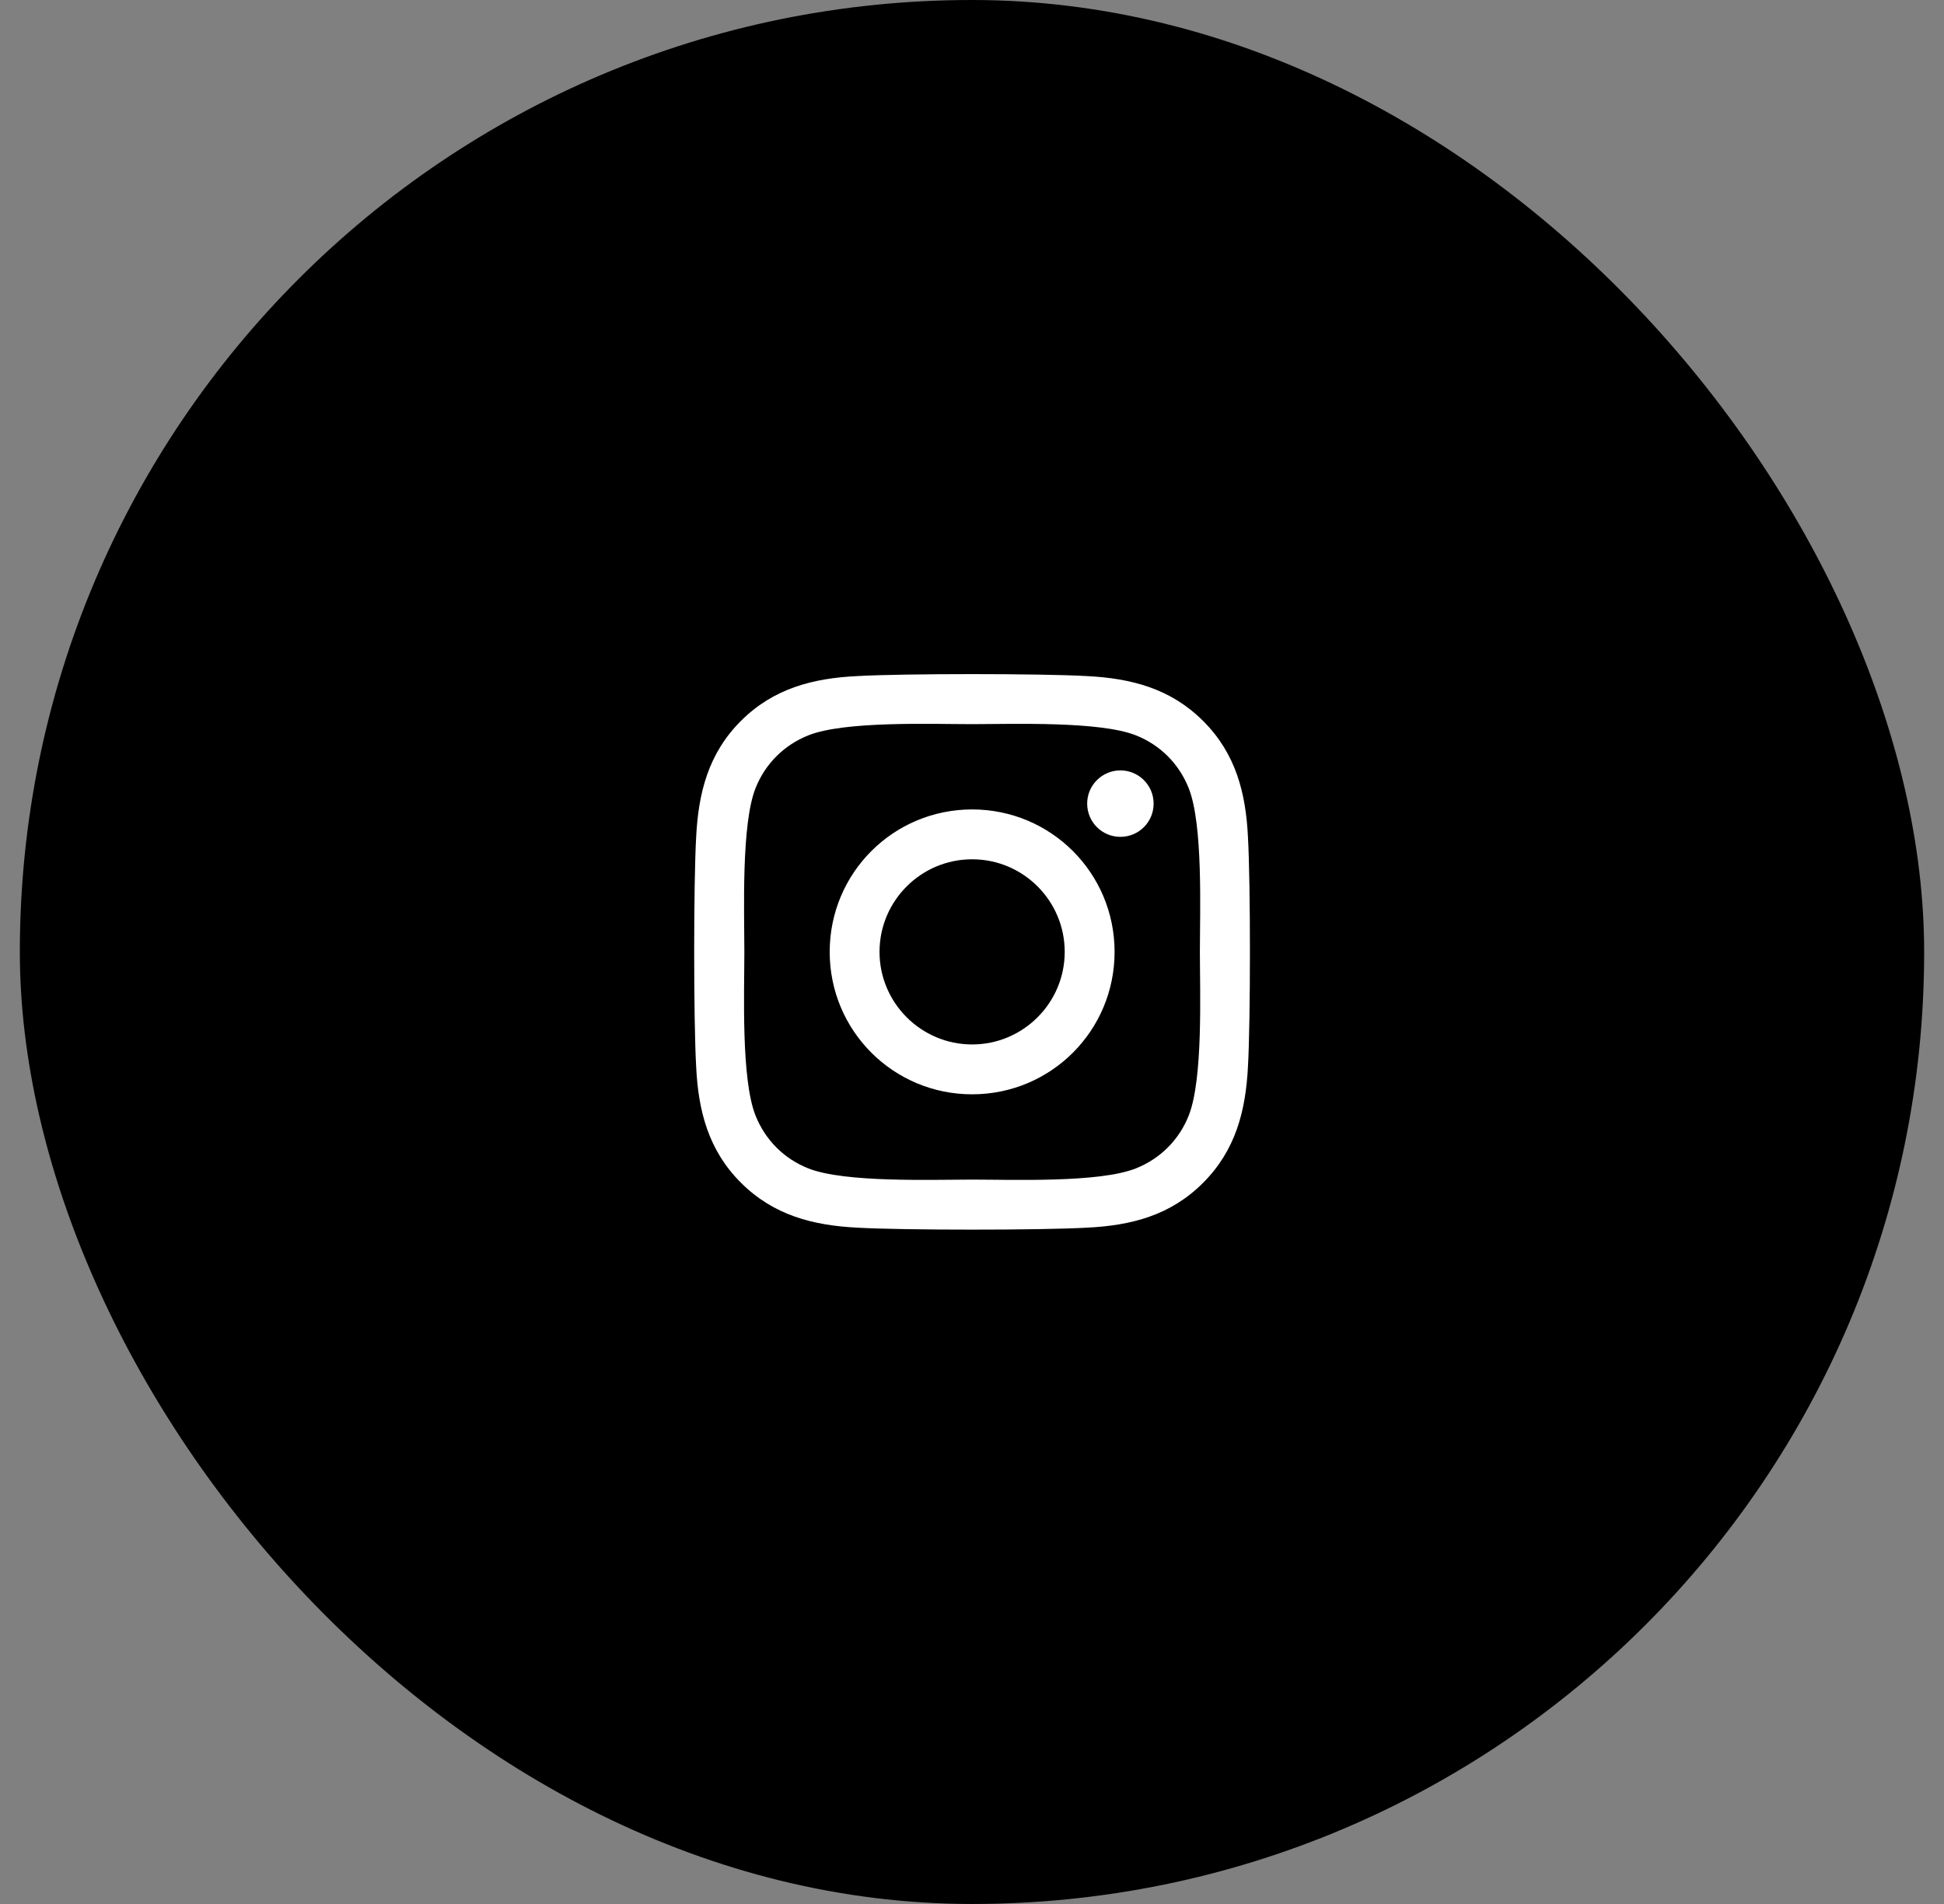
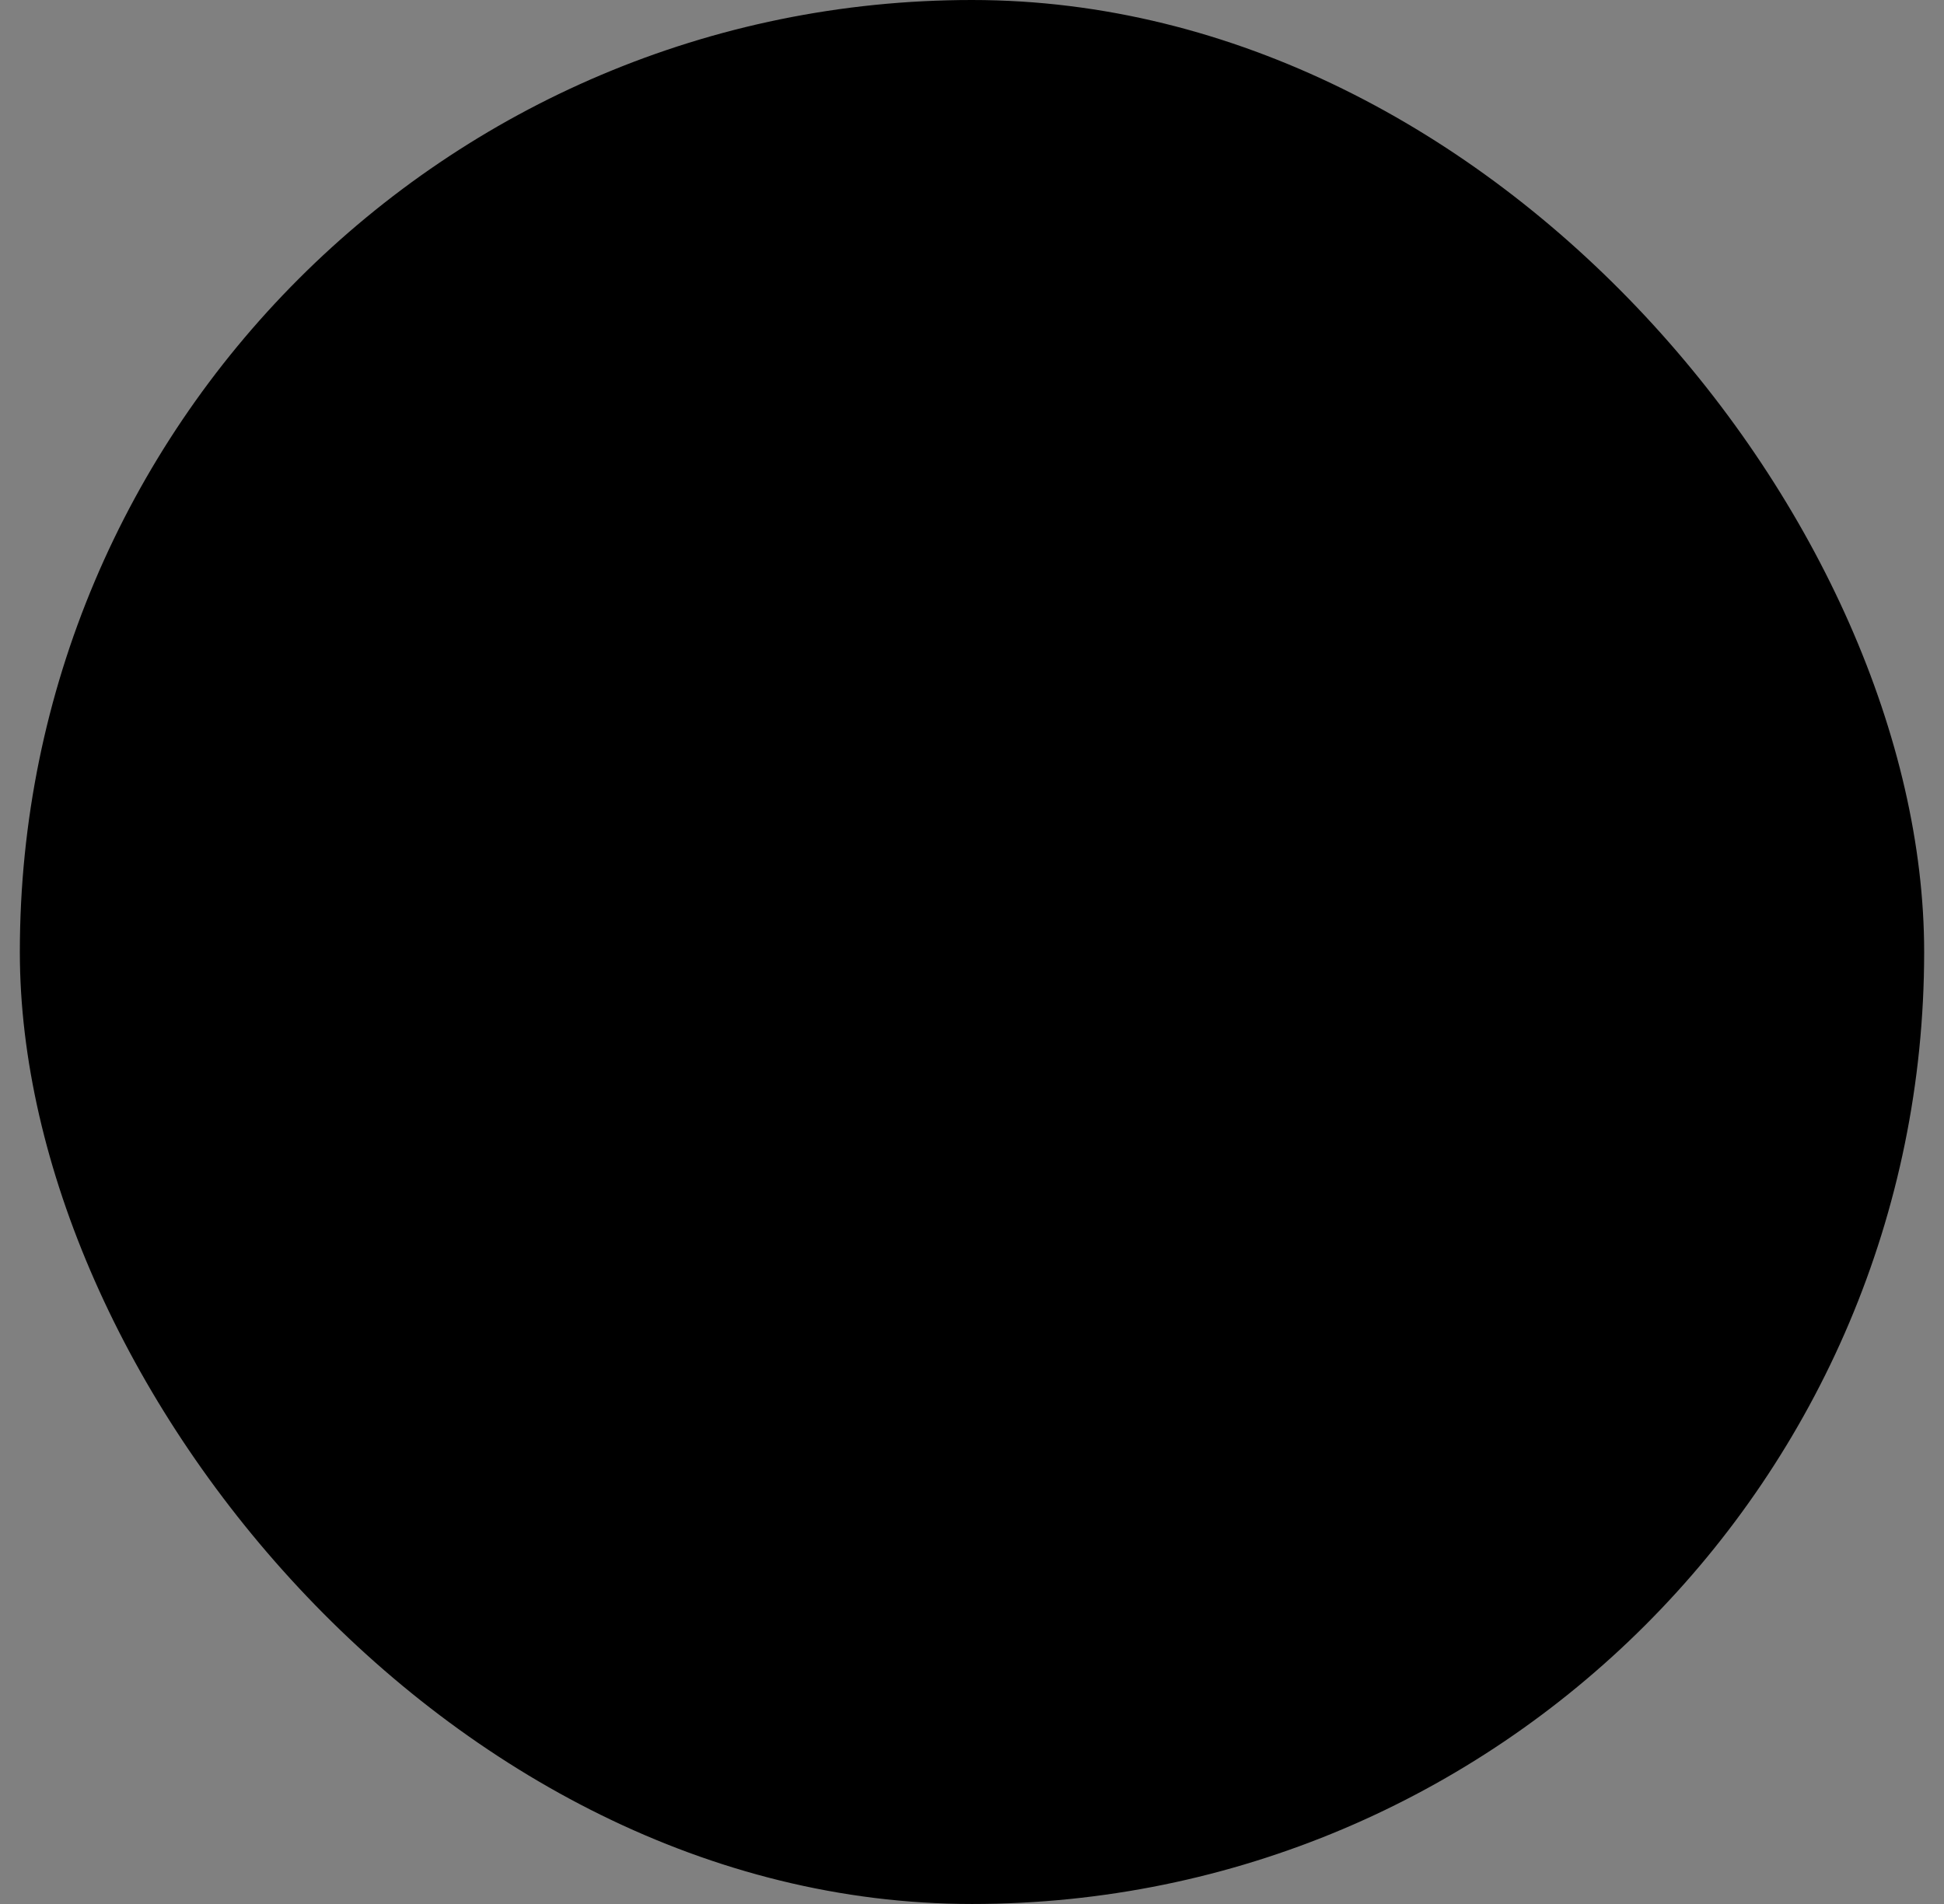
<svg xmlns="http://www.w3.org/2000/svg" width="49" height="48" viewBox="0 0 49 48" fill="none">
  <rect x="0" y="0" width="49" height="48" fill="#808080" stroke="none" />
  <rect x="0.5" width="48" height="48" rx="24" fill="black" />
-   <path d="M24.503 20.406C22.516 20.406 20.913 22.009 20.913 23.997C20.913 25.985 22.516 27.588 24.503 27.588C26.491 27.588 28.094 25.985 28.094 23.997C28.094 22.009 26.491 20.406 24.503 20.406ZM24.503 26.331C23.219 26.331 22.169 25.285 22.169 23.997C22.169 22.709 23.216 21.663 24.503 21.663C25.791 21.663 26.837 22.709 26.837 23.997C26.837 25.285 25.788 26.331 24.503 26.331ZM29.078 20.259C29.078 20.725 28.703 21.097 28.241 21.097C27.775 21.097 27.403 20.722 27.403 20.259C27.403 19.797 27.778 19.422 28.241 19.422C28.703 19.422 29.078 19.797 29.078 20.259ZM31.456 21.11C31.403 19.988 31.147 18.994 30.325 18.175C29.506 17.356 28.512 17.1 27.391 17.044C26.234 16.978 22.769 16.978 21.613 17.044C20.494 17.097 19.5 17.353 18.678 18.172C17.856 18.991 17.603 19.985 17.547 21.106C17.481 22.263 17.481 25.728 17.547 26.884C17.6 28.006 17.856 29 18.678 29.819C19.5 30.638 20.491 30.894 21.613 30.95C22.769 31.016 26.234 31.016 27.391 30.95C28.512 30.897 29.506 30.641 30.325 29.819C31.144 29 31.4 28.006 31.456 26.884C31.522 25.728 31.522 22.266 31.456 21.11ZM29.962 28.125C29.719 28.738 29.247 29.209 28.631 29.456C27.709 29.822 25.522 29.738 24.503 29.738C23.484 29.738 21.294 29.819 20.375 29.456C19.762 29.213 19.291 28.741 19.044 28.125C18.678 27.203 18.762 25.016 18.762 23.997C18.762 22.978 18.681 20.788 19.044 19.869C19.288 19.256 19.759 18.785 20.375 18.538C21.297 18.172 23.484 18.256 24.503 18.256C25.522 18.256 27.712 18.175 28.631 18.538C29.244 18.781 29.716 19.253 29.962 19.869C30.328 20.791 30.244 22.978 30.244 23.997C30.244 25.016 30.328 27.206 29.962 28.125Z" fill="white" />
</svg>